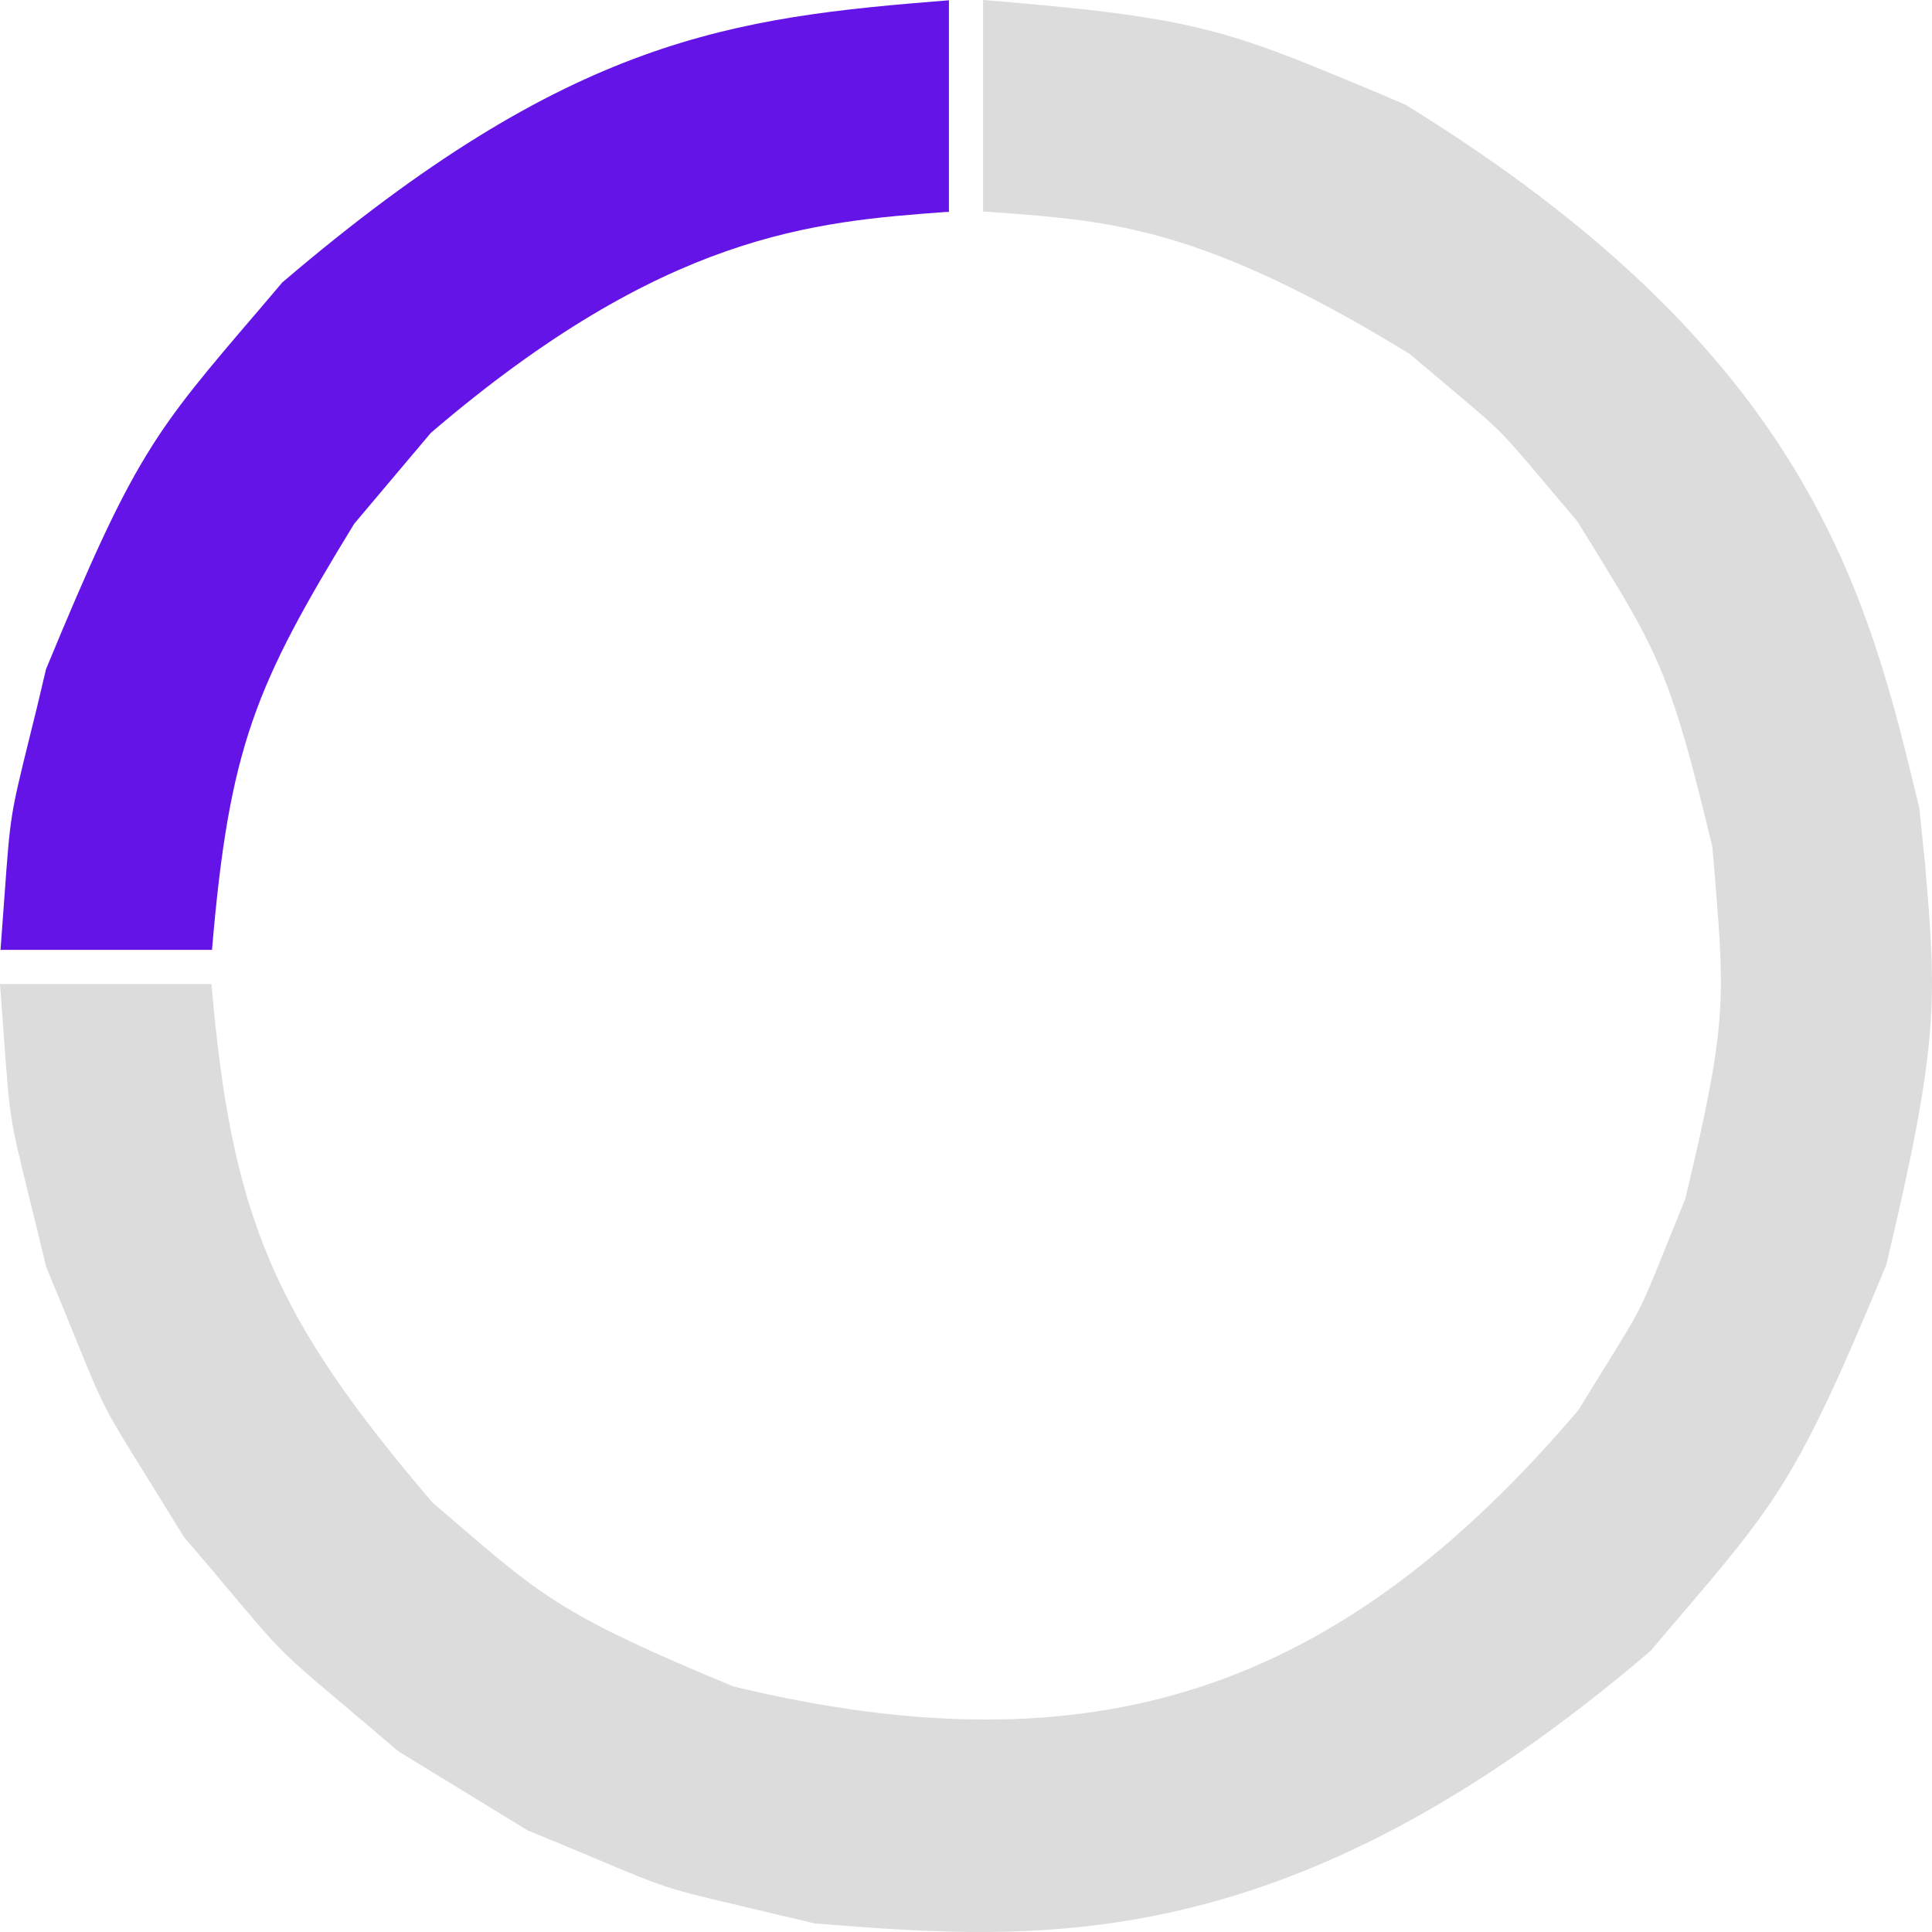
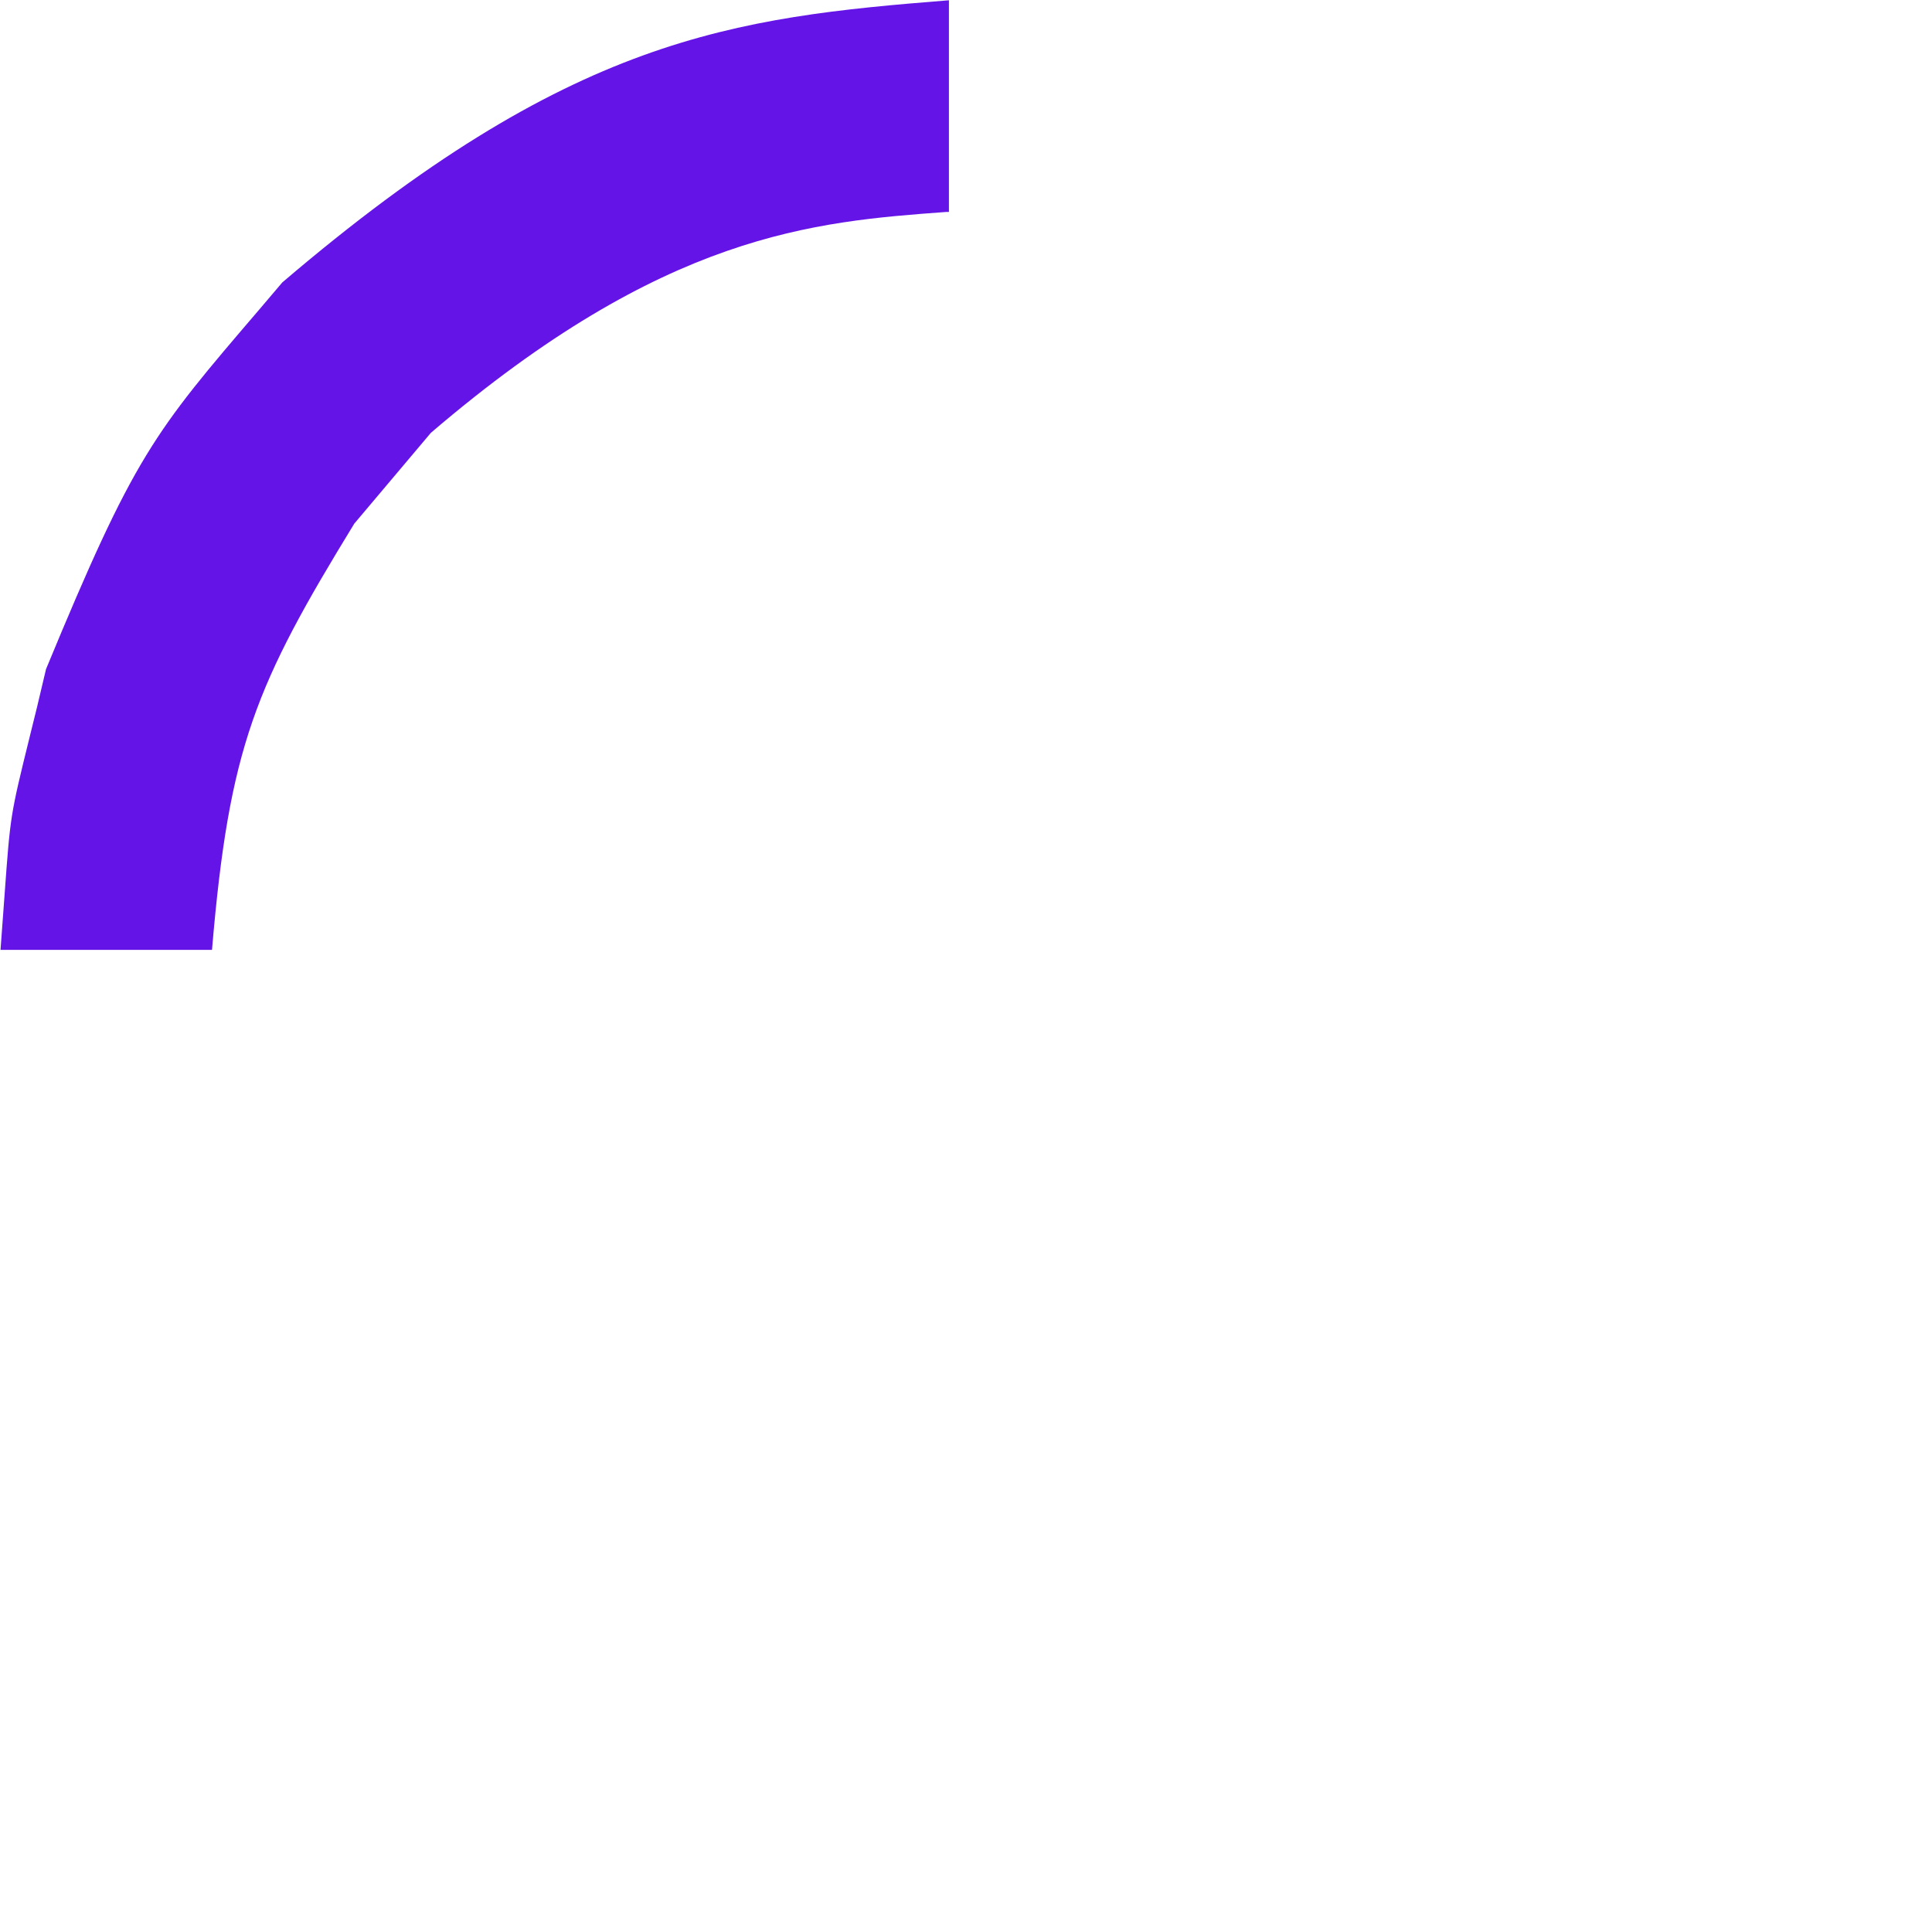
<svg xmlns="http://www.w3.org/2000/svg" width="56" height="56" viewBox="0 0 56 56" fill="none">
-   <path d="M40.855 10.256L42.141 11.339C43.503 12.489 43.526 12.513 44.673 13.873L45.706 15.094L46.168 15.834C48.034 18.878 48.434 19.513 49.633 24.547L49.709 25.425C49.995 28.989 50.054 29.729 48.848 34.752L48.218 36.31C47.551 37.964 47.53 37.993 46.59 39.511L45.748 40.876C38.76 49.081 31.685 51.384 21.27 48.887C16.402 46.874 15.727 46.294 13.217 44.136L12.537 43.553C7.954 38.187 6.711 35.308 6.13 28.523H0C0.049 29.158 0.087 29.68 0.119 30.124C0.284 32.417 0.284 32.417 0.836 34.659C0.969 35.203 1.137 35.875 1.345 36.741C1.66 37.491 1.922 38.132 2.132 38.652C2.998 40.787 2.998 40.787 4.212 42.739C4.508 43.214 4.872 43.806 5.337 44.56C5.87 45.174 6.314 45.703 6.67 46.131C8.152 47.889 8.152 47.889 9.908 49.373C10.336 49.733 10.866 50.181 11.543 50.76L15.297 53.057C16.049 53.361 16.687 53.63 17.204 53.848C19.323 54.739 19.323 54.739 21.563 55.264C22.108 55.398 22.781 55.551 23.646 55.759H23.708C30.105 56.262 37.341 56.833 47.846 47.849L48.48 47.1C51.545 43.517 52.103 42.871 54.673 36.668C56.229 30.145 56.129 28.963 55.799 25.048L55.634 23.433C54.154 17.255 52.478 10.253 40.72 3.025L39.774 2.625C35.545 0.86 34.686 0.502 28.495 0V6.129L28.863 6.156C32.226 6.401 34.872 6.592 40.855 10.256Z" fill="#DCDCDC" />
  <path d="M12.489 12.546C19.257 6.753 23.595 6.426 27.422 6.144H27.505V0.008C21.242 0.507 16.532 1.058 8.182 8.187L7.516 8.971C4.451 12.55 3.898 13.194 1.334 19.395C1.151 20.184 0.986 20.863 0.851 21.396C0.3 23.633 0.3 23.633 0.133 25.931C0.101 26.37 0.064 26.893 0.015 27.532H6.145C6.643 21.631 7.413 19.845 10.269 15.178L12.489 12.546Z" fill="#6514E8" />
</svg>